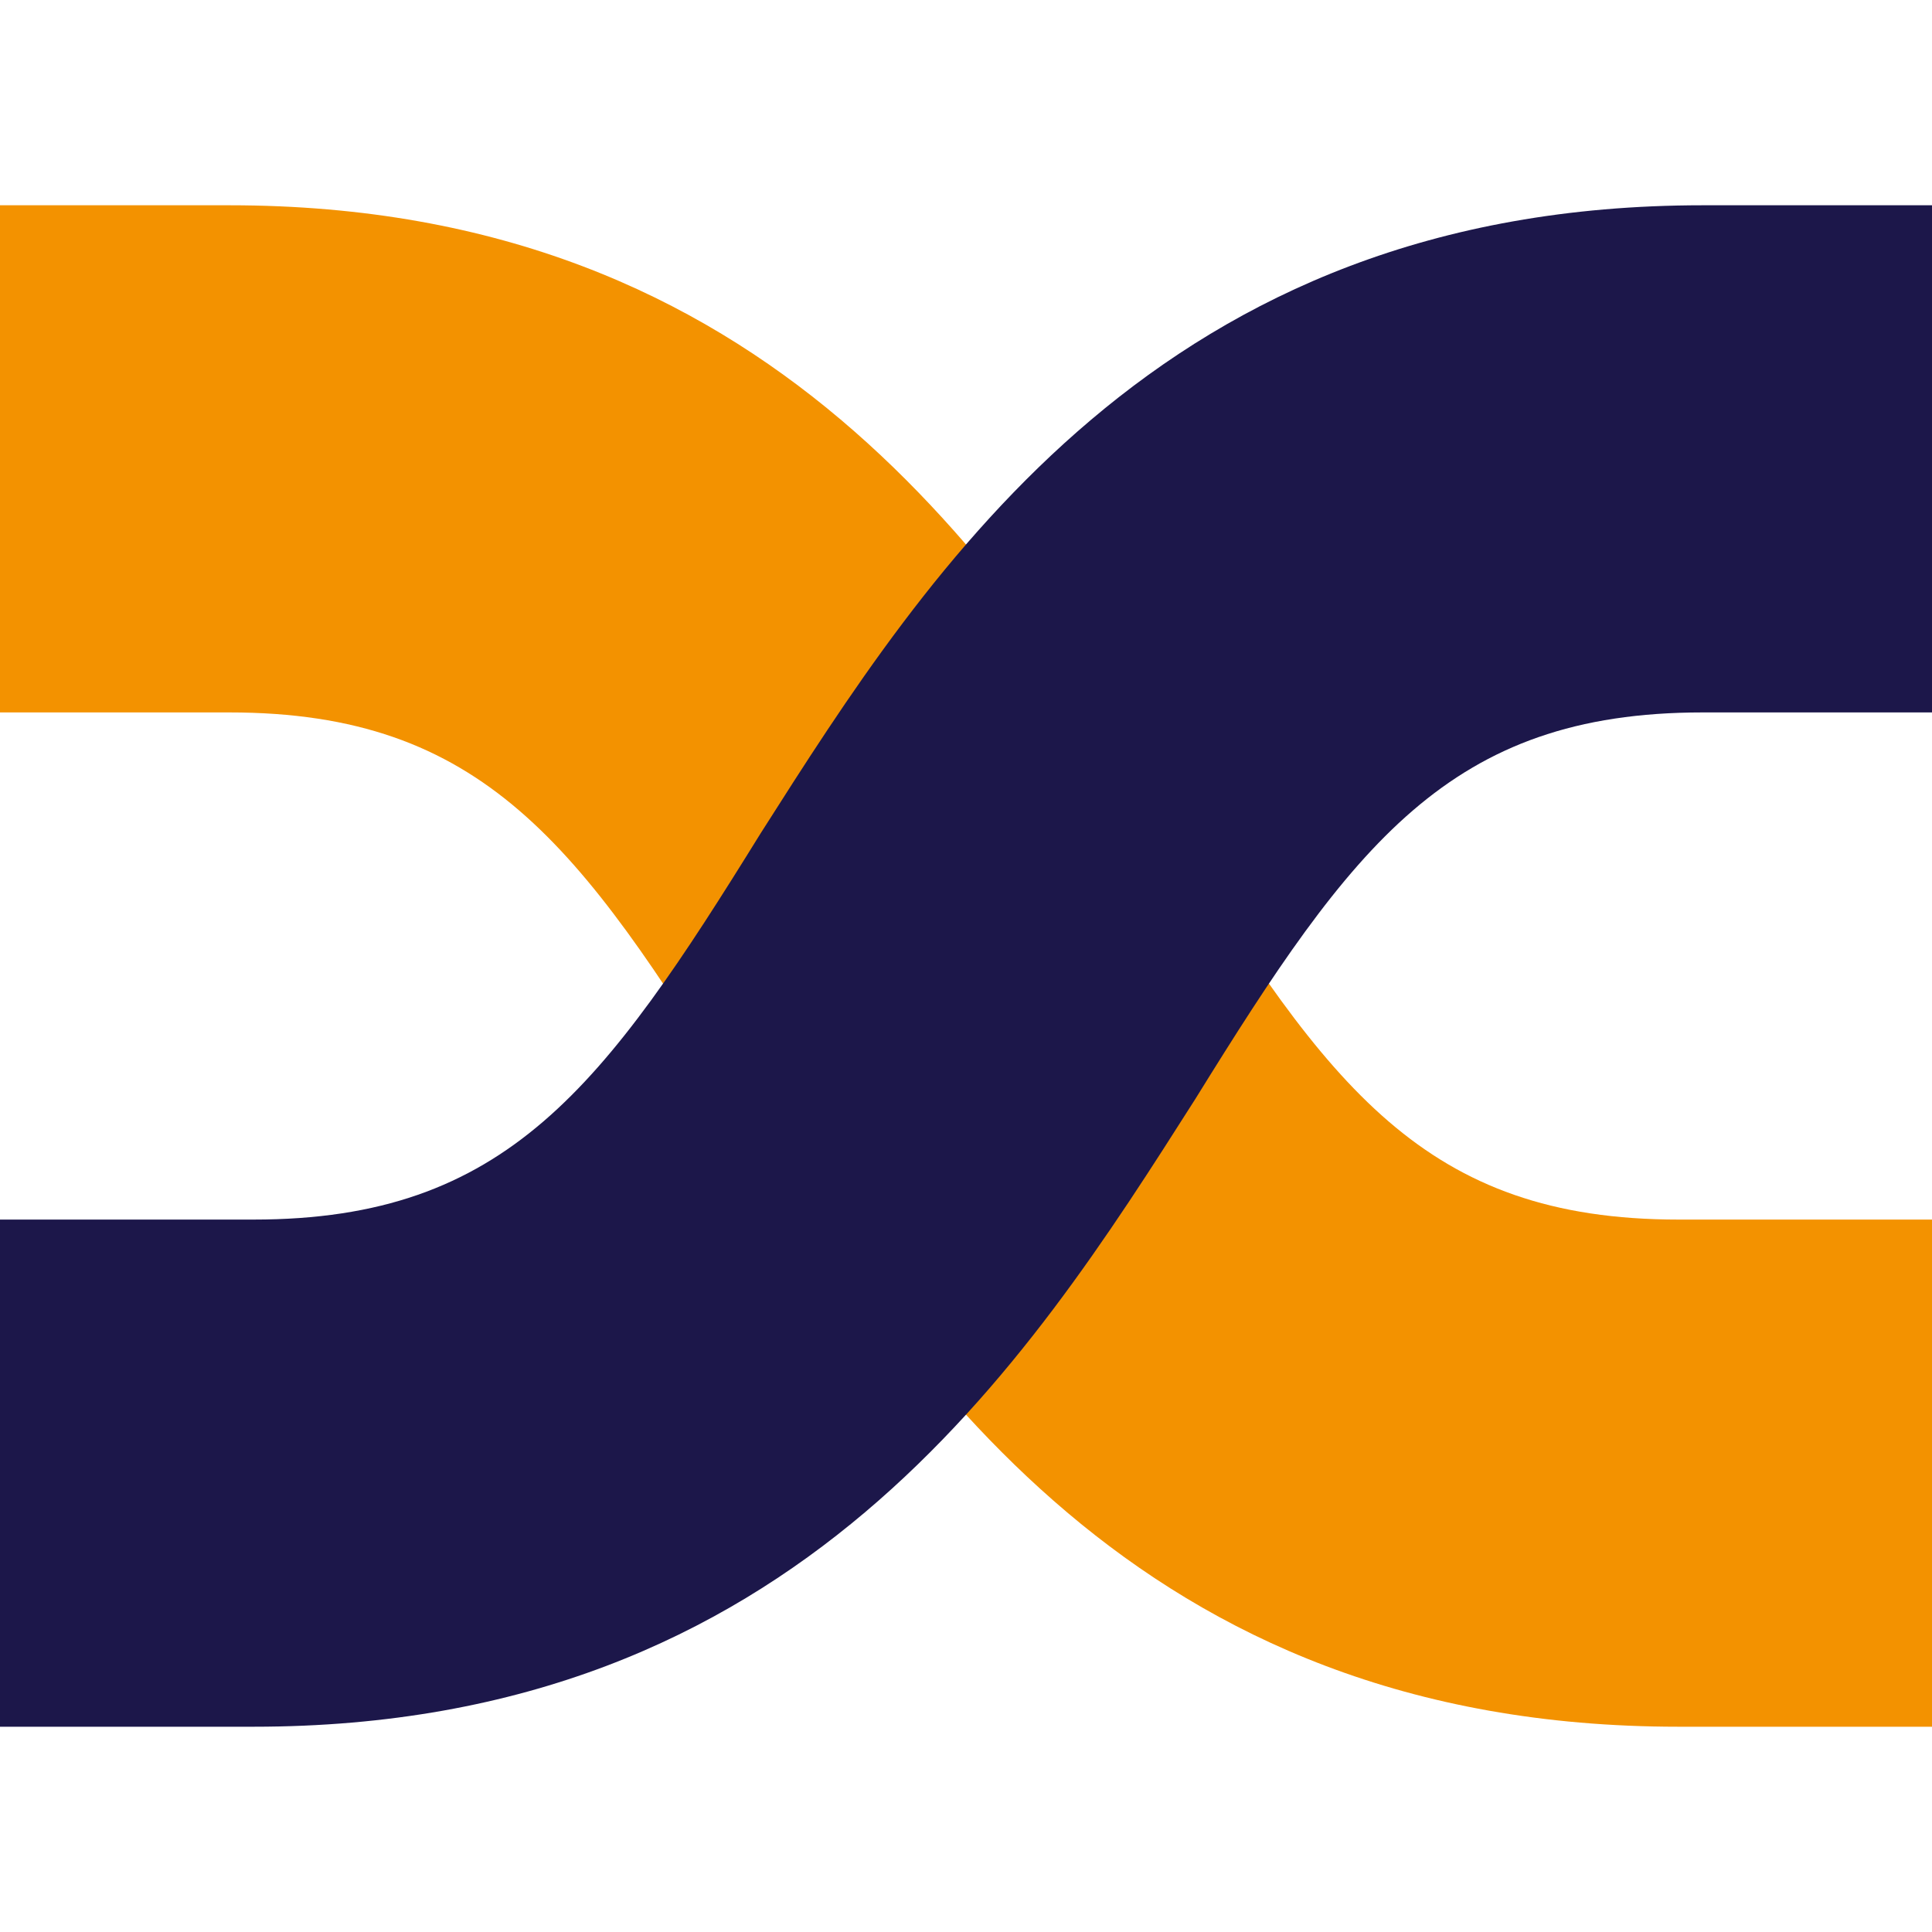
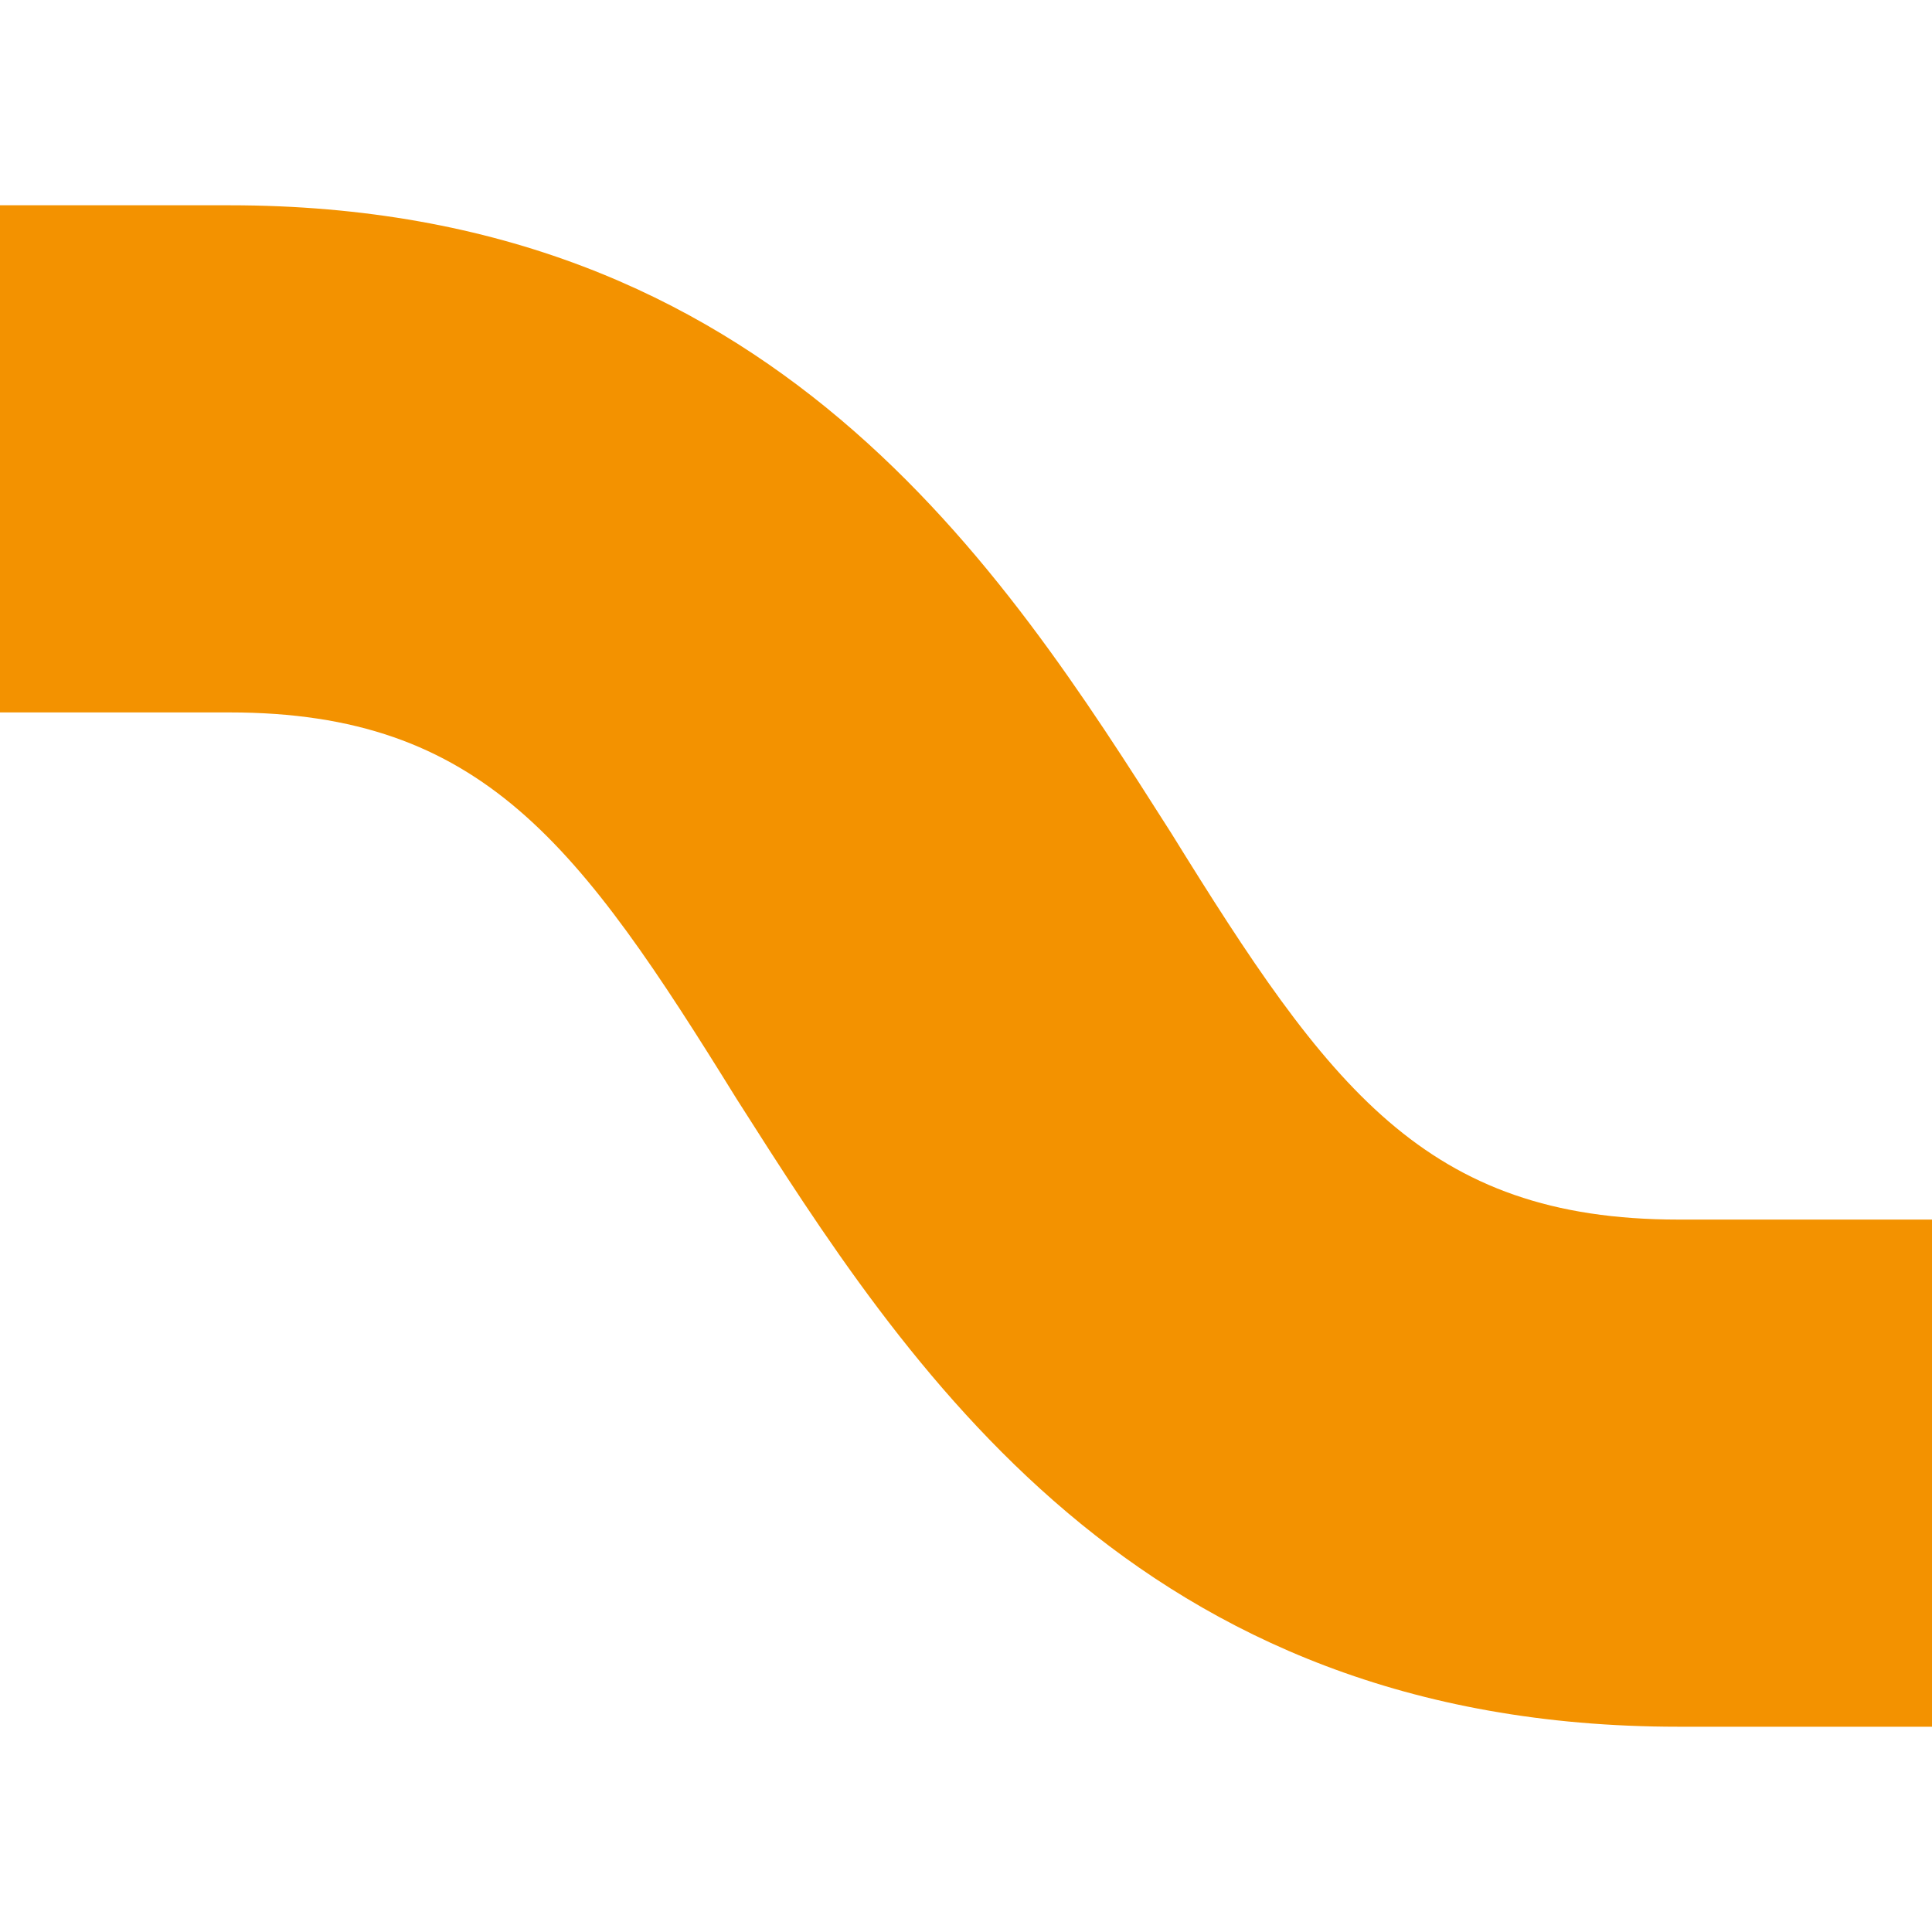
<svg xmlns="http://www.w3.org/2000/svg" version="1.1" id="Calque_1" x="0px" y="0px" viewBox="0 0 16 16" style="enable-background:new 0 0 16 16;" xml:space="preserve">
  <style type="text/css">
	.st0{fill:#F39200;}
	.st1{fill:#1C174A;}
</style>
  <g>
    <g>
      <path class="st0" d="M16,14.3h-2.1c-4.5,0-6.4-3-7.8-5.2C4.8,7,4,5.9,1.9,5.9H0V1.7h1.9c4.5,0,6.4,3,7.8,5.2    c1.3,2.1,2.1,3.2,4.2,3.2H16V14.3z" />
    </g>
    <g>
-       <path class="st1" d="M0,14.3h2.1c4.5,0,6.4-3,7.8-5.2C11.2,7,12,5.9,14.1,5.9H16V1.7h-1.9c-4.5,0-6.4,3-7.8,5.2    C5,9,4.2,10.1,2.1,10.1H0L0,14.3z" />
-     </g>
+       </g>
  </g>
</svg>